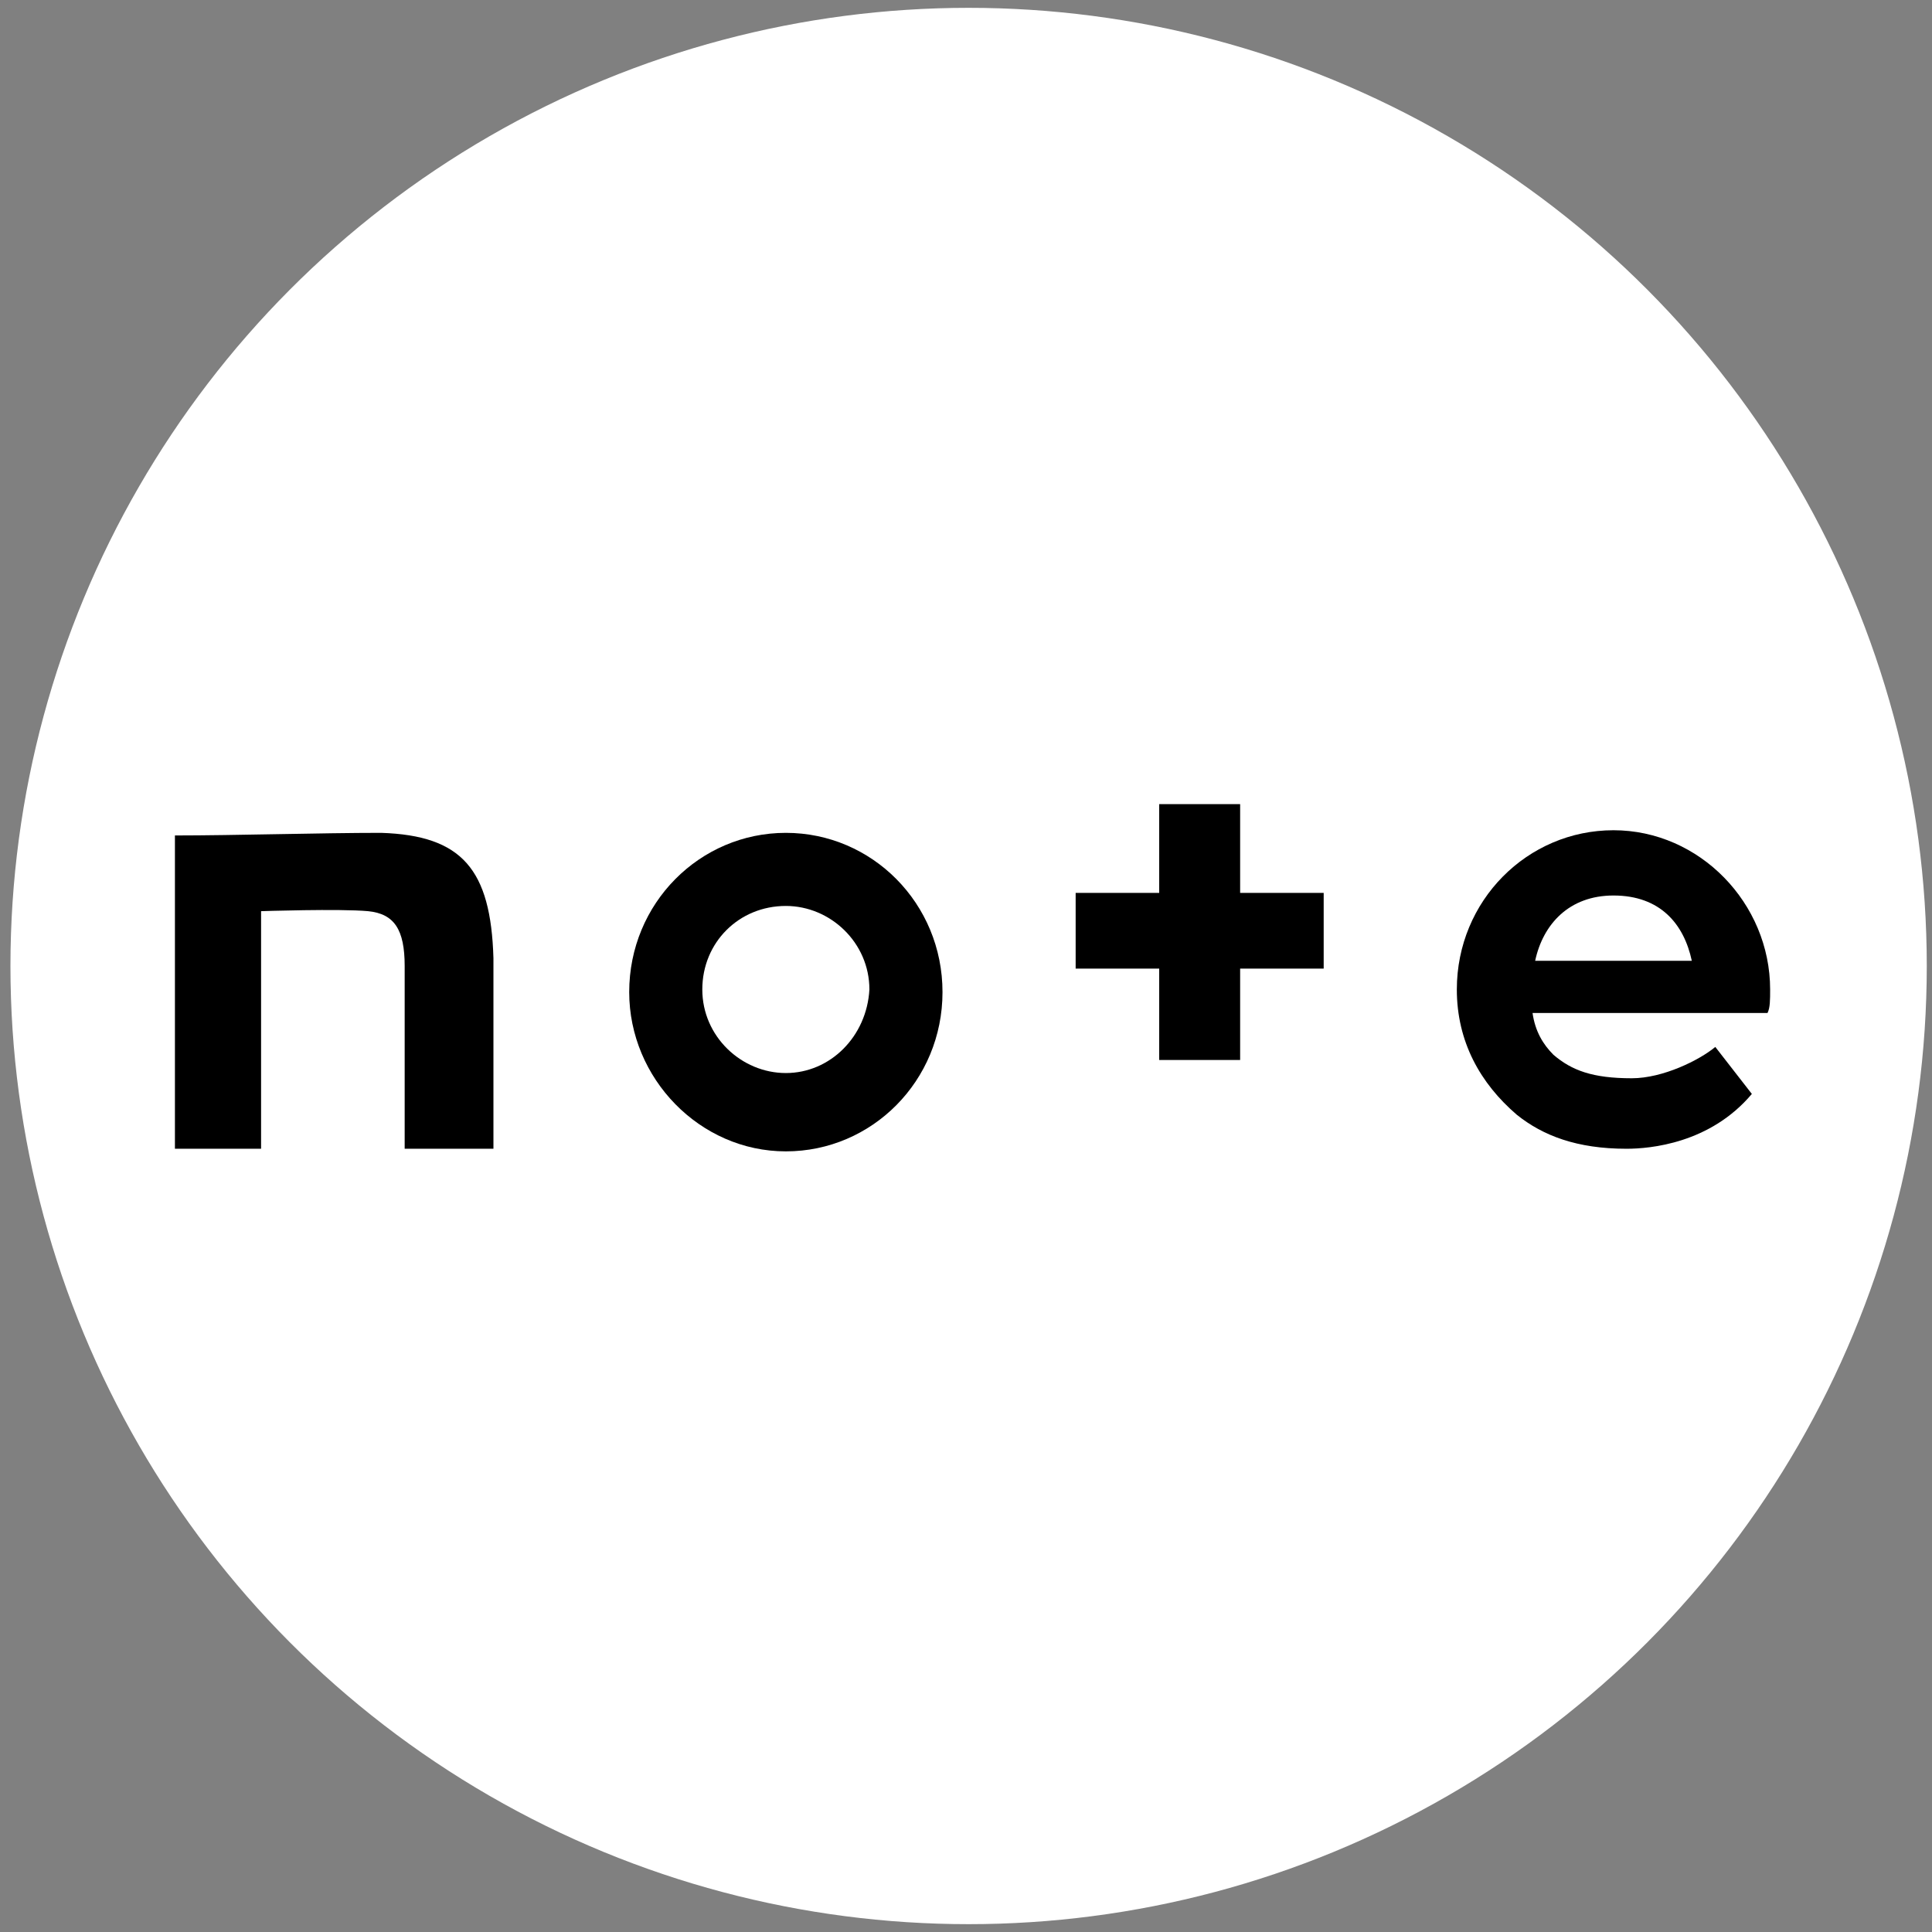
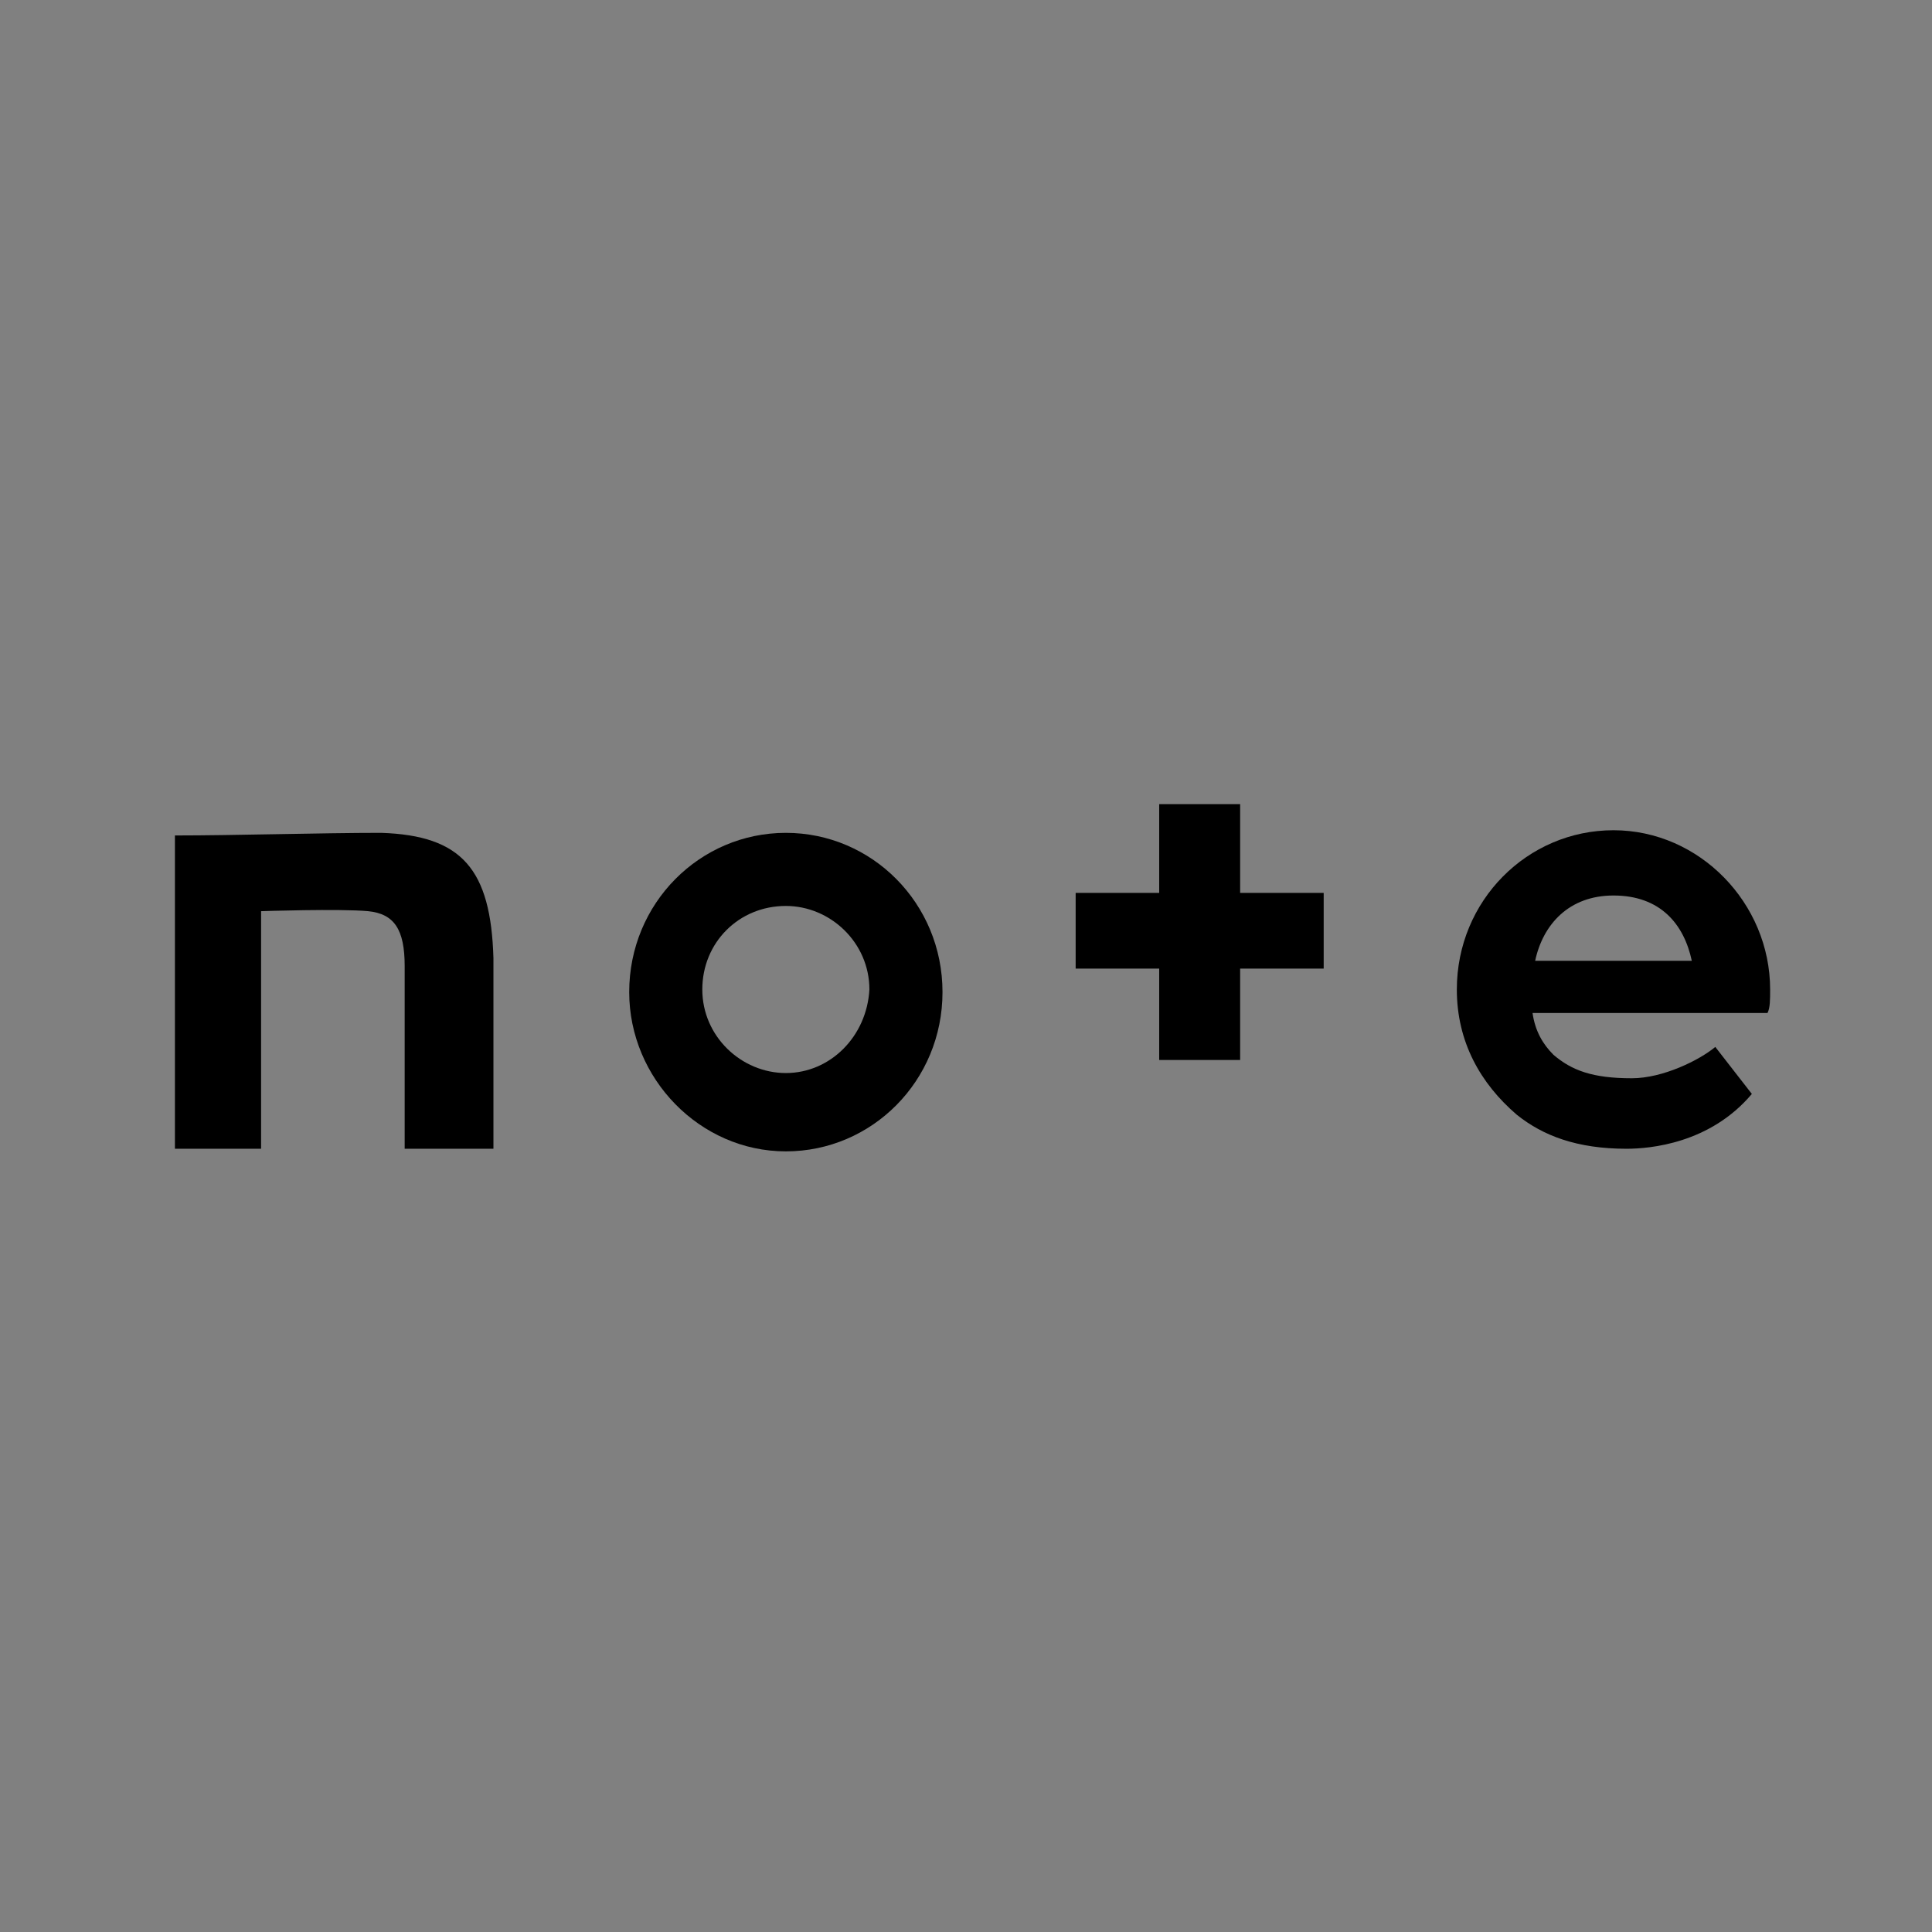
<svg xmlns="http://www.w3.org/2000/svg" version="1.1" id="レイヤー_1" x="0px" y="0px" viewBox="0 0 74 74" style="enable-background:new 0 0 74 74;" xml:space="preserve">
  <rect x="0" y="0" width="74" height="74" fill="#808080" stroke="none" />
  <style type="text/css">
	.st0{fill:#FFFFFF;}
	.st1{display:none;}
	.st2{display:inline;fill:#3564A2;}
	.st3{display:inline;fill:#FFFFFF;}
	.st4{display:inline;fill:#1DA1F2;}
	.st5{display:none;fill:#FF0000;}
	.st6{display:inline;fill:#FF0000;}
</style>
-   <circle class="st0" cx="37.1" cy="37" r="36.7" />
  <g class="st1">
    <circle class="st2" cx="36.9" cy="37" r="36.8" />
-     <path class="st3" d="M45.3,39.1l1-6.5H40v-4.2c0-1.8,0.9-3.5,3.7-3.5h2.8v-5.6c0,0-2.6-0.4-5.1-0.4c-5.2,0-8.5,3.1-8.5,8.8v5h-5.7   v6.5H33V55c1.2,0.2,2.3,0.3,3.5,0.3s2.4-0.1,3.5-0.3V39.1H45.3z" />
  </g>
  <g class="st1">
    <circle class="st4" cx="37.1" cy="37" r="36.8" />
    <path class="st3" d="M30.2,52.1c14,0,21.7-11.6,21.7-21.7c0-0.3,0-0.7,0-1c1.5-1.1,2.8-2.4,3.8-4c-1.4,0.6-2.8,1-4.4,1.2   c1.6-0.9,2.8-2.4,3.4-4.2c-1.5,0.9-3.1,1.5-4.8,1.9c-1.4-1.5-3.4-2.4-5.6-2.4c-4.2,0-7.6,3.4-7.6,7.6c0,0.6,0.1,1.2,0.2,1.7   c-6.3-0.3-12-3.4-15.7-8c-0.7,1.1-1,2.4-1,3.8c0,2.6,1.3,5,3.4,6.4c-1.3,0-2.4-0.4-3.5-1v0.1c0,3.7,2.6,6.8,6.1,7.5   c-0.6,0.2-1.3,0.3-2,0.3c-0.5,0-1,0-1.4-0.1c1,3,3.8,5.2,7.1,5.3c-2.6,2-5.9,3.3-9.5,3.3c-0.6,0-1.2,0-1.8-0.1   C21.9,50.8,25.9,52.1,30.2,52.1" />
  </g>
  <g class="st1">
-     <circle class="st3" cx="37.2" cy="37.1" r="36.8" />
-   </g>
-   <circle class="st5" cx="37" cy="36.9" r="36.8" />
+     </g>
  <g class="st1">
    <path class="st3" d="M55.8,27.7c-0.5-1.7-1.8-3-3.5-3.5c-3.1-0.8-15.4-0.8-15.4-0.8s-12.3,0-15.4,0.8c-1.7,0.5-3,1.8-3.5,3.5   c-0.8,3.1-0.8,9.5-0.8,9.5s0,6.4,0.8,9.5c0.5,1.7,1.8,3,3.5,3.5C24.6,51,36.9,51,36.9,51s12.3,0,15.4-0.8c1.7-0.5,3-1.8,3.5-3.5   c0.8-3.1,0.8-9.5,0.8-9.5S56.6,30.8,55.8,27.7z" />
    <polygon class="st6" points="32.9,43 32.9,31.4 43.2,37.2  " />
  </g>
  <path d="M14.6,31.9C12.3,31.9,9,32,6.7,32v12H10v-9.1c0,0,3-0.1,4.1,0c1,0.1,1.4,0.7,1.4,2.1c0,1.5,0,2.3,0,7h3.4c0,0,0-5.4,0-7.3  C18.8,33.3,17.7,32,14.6,31.9z" />
  <path d="M30.1,31.9c-3.3,0-6,2.7-6,6.1c0,3.3,2.7,6.1,6,6.1c3.3,0,6-2.7,6-6.1C36.1,34.6,33.4,31.9,30.1,31.9z M30.1,41.1  c-1.7,0-3.2-1.4-3.2-3.2c0-1.8,1.4-3.2,3.2-3.2c1.7,0,3.2,1.4,3.2,3.2C33.2,39.7,31.8,41.1,30.1,41.1z" />
  <path d="M67.8,37.9c0-3.3-2.7-6.1-6-6.1c-3.3,0-6,2.7-6,6.1c0,2,0.9,3.6,2.3,4.8c1,0.8,2.3,1.3,4.2,1.3c0.9,0,3.2-0.2,4.8-2.1  l-1.4-1.8c-0.6,0.5-2,1.2-3.2,1.2c-1.5,0-2.3-0.3-3-0.9c-0.4-0.4-0.7-0.9-0.8-1.6h9C67.8,38.6,67.8,38.3,67.8,37.9z M58.8,36.8  c0.3-1.4,1.3-2.5,3-2.5c1.8,0,2.7,1.1,3,2.5H58.8z" />
  <path d="M47.5,30.8h-3.1v3.4h-3.2v2.9h3.2v3.5h3.1v-3.5h3.2v-2.9h-3.2V30.8z" />
</svg>